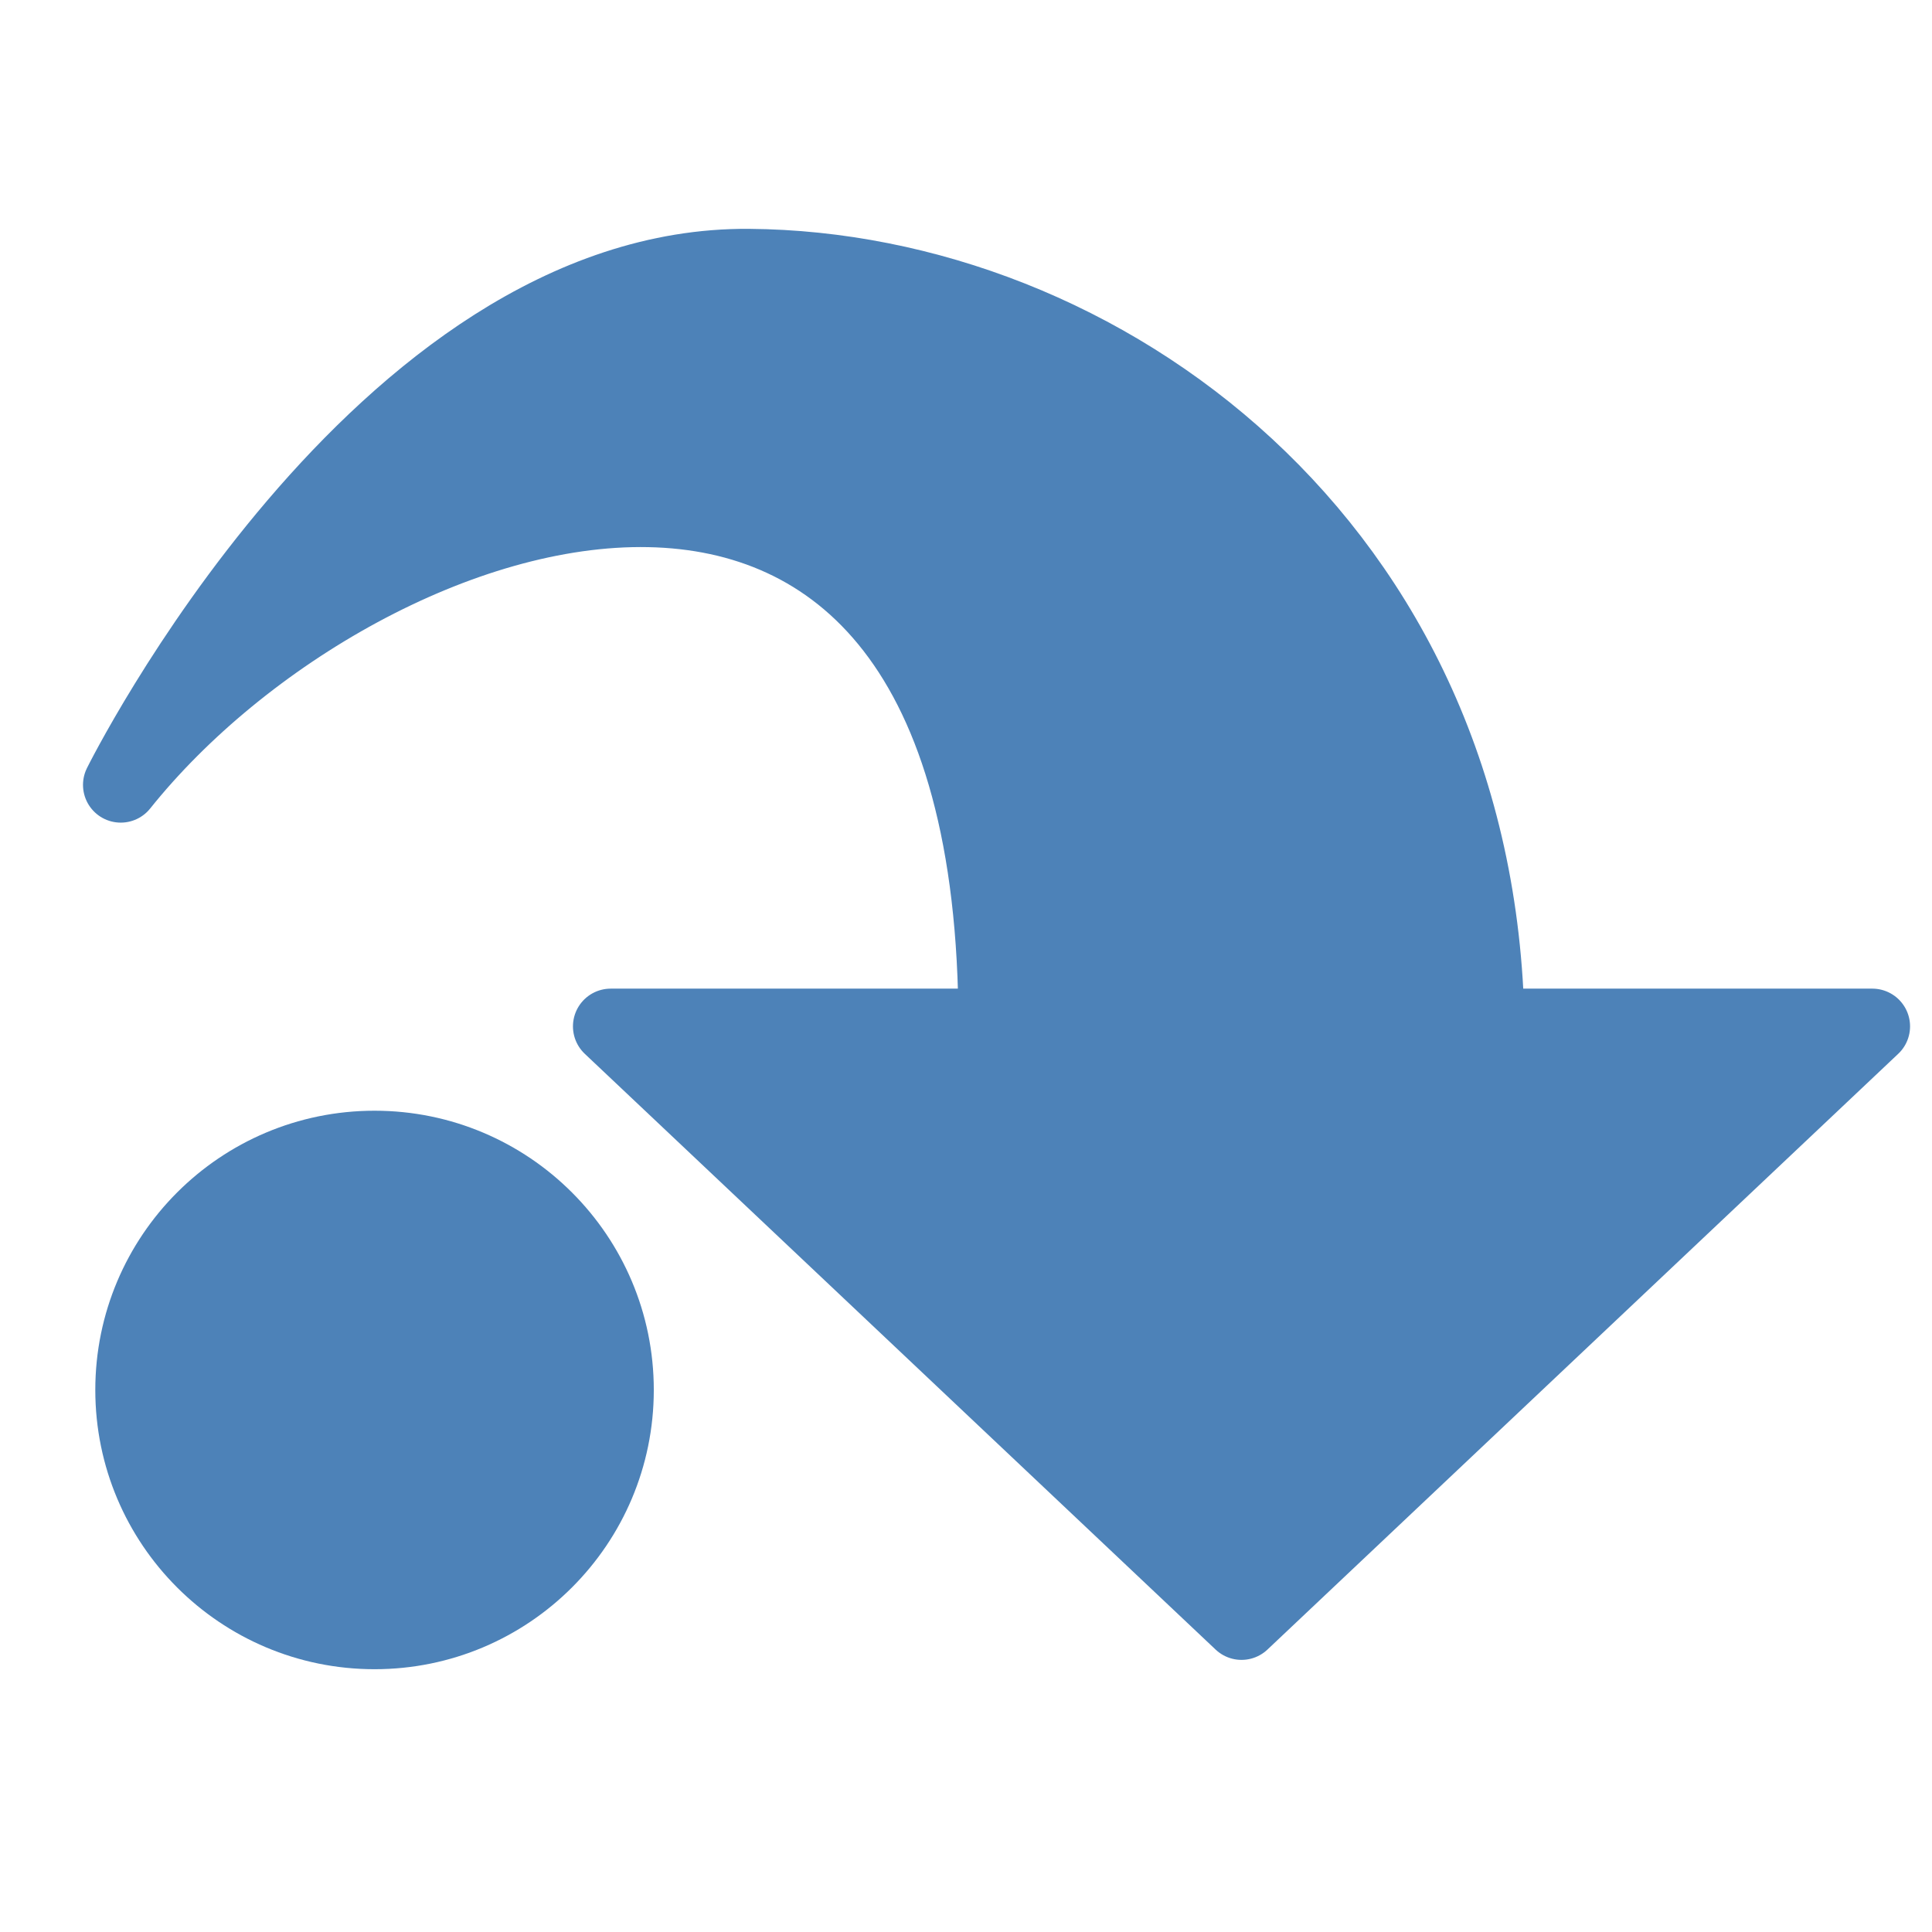
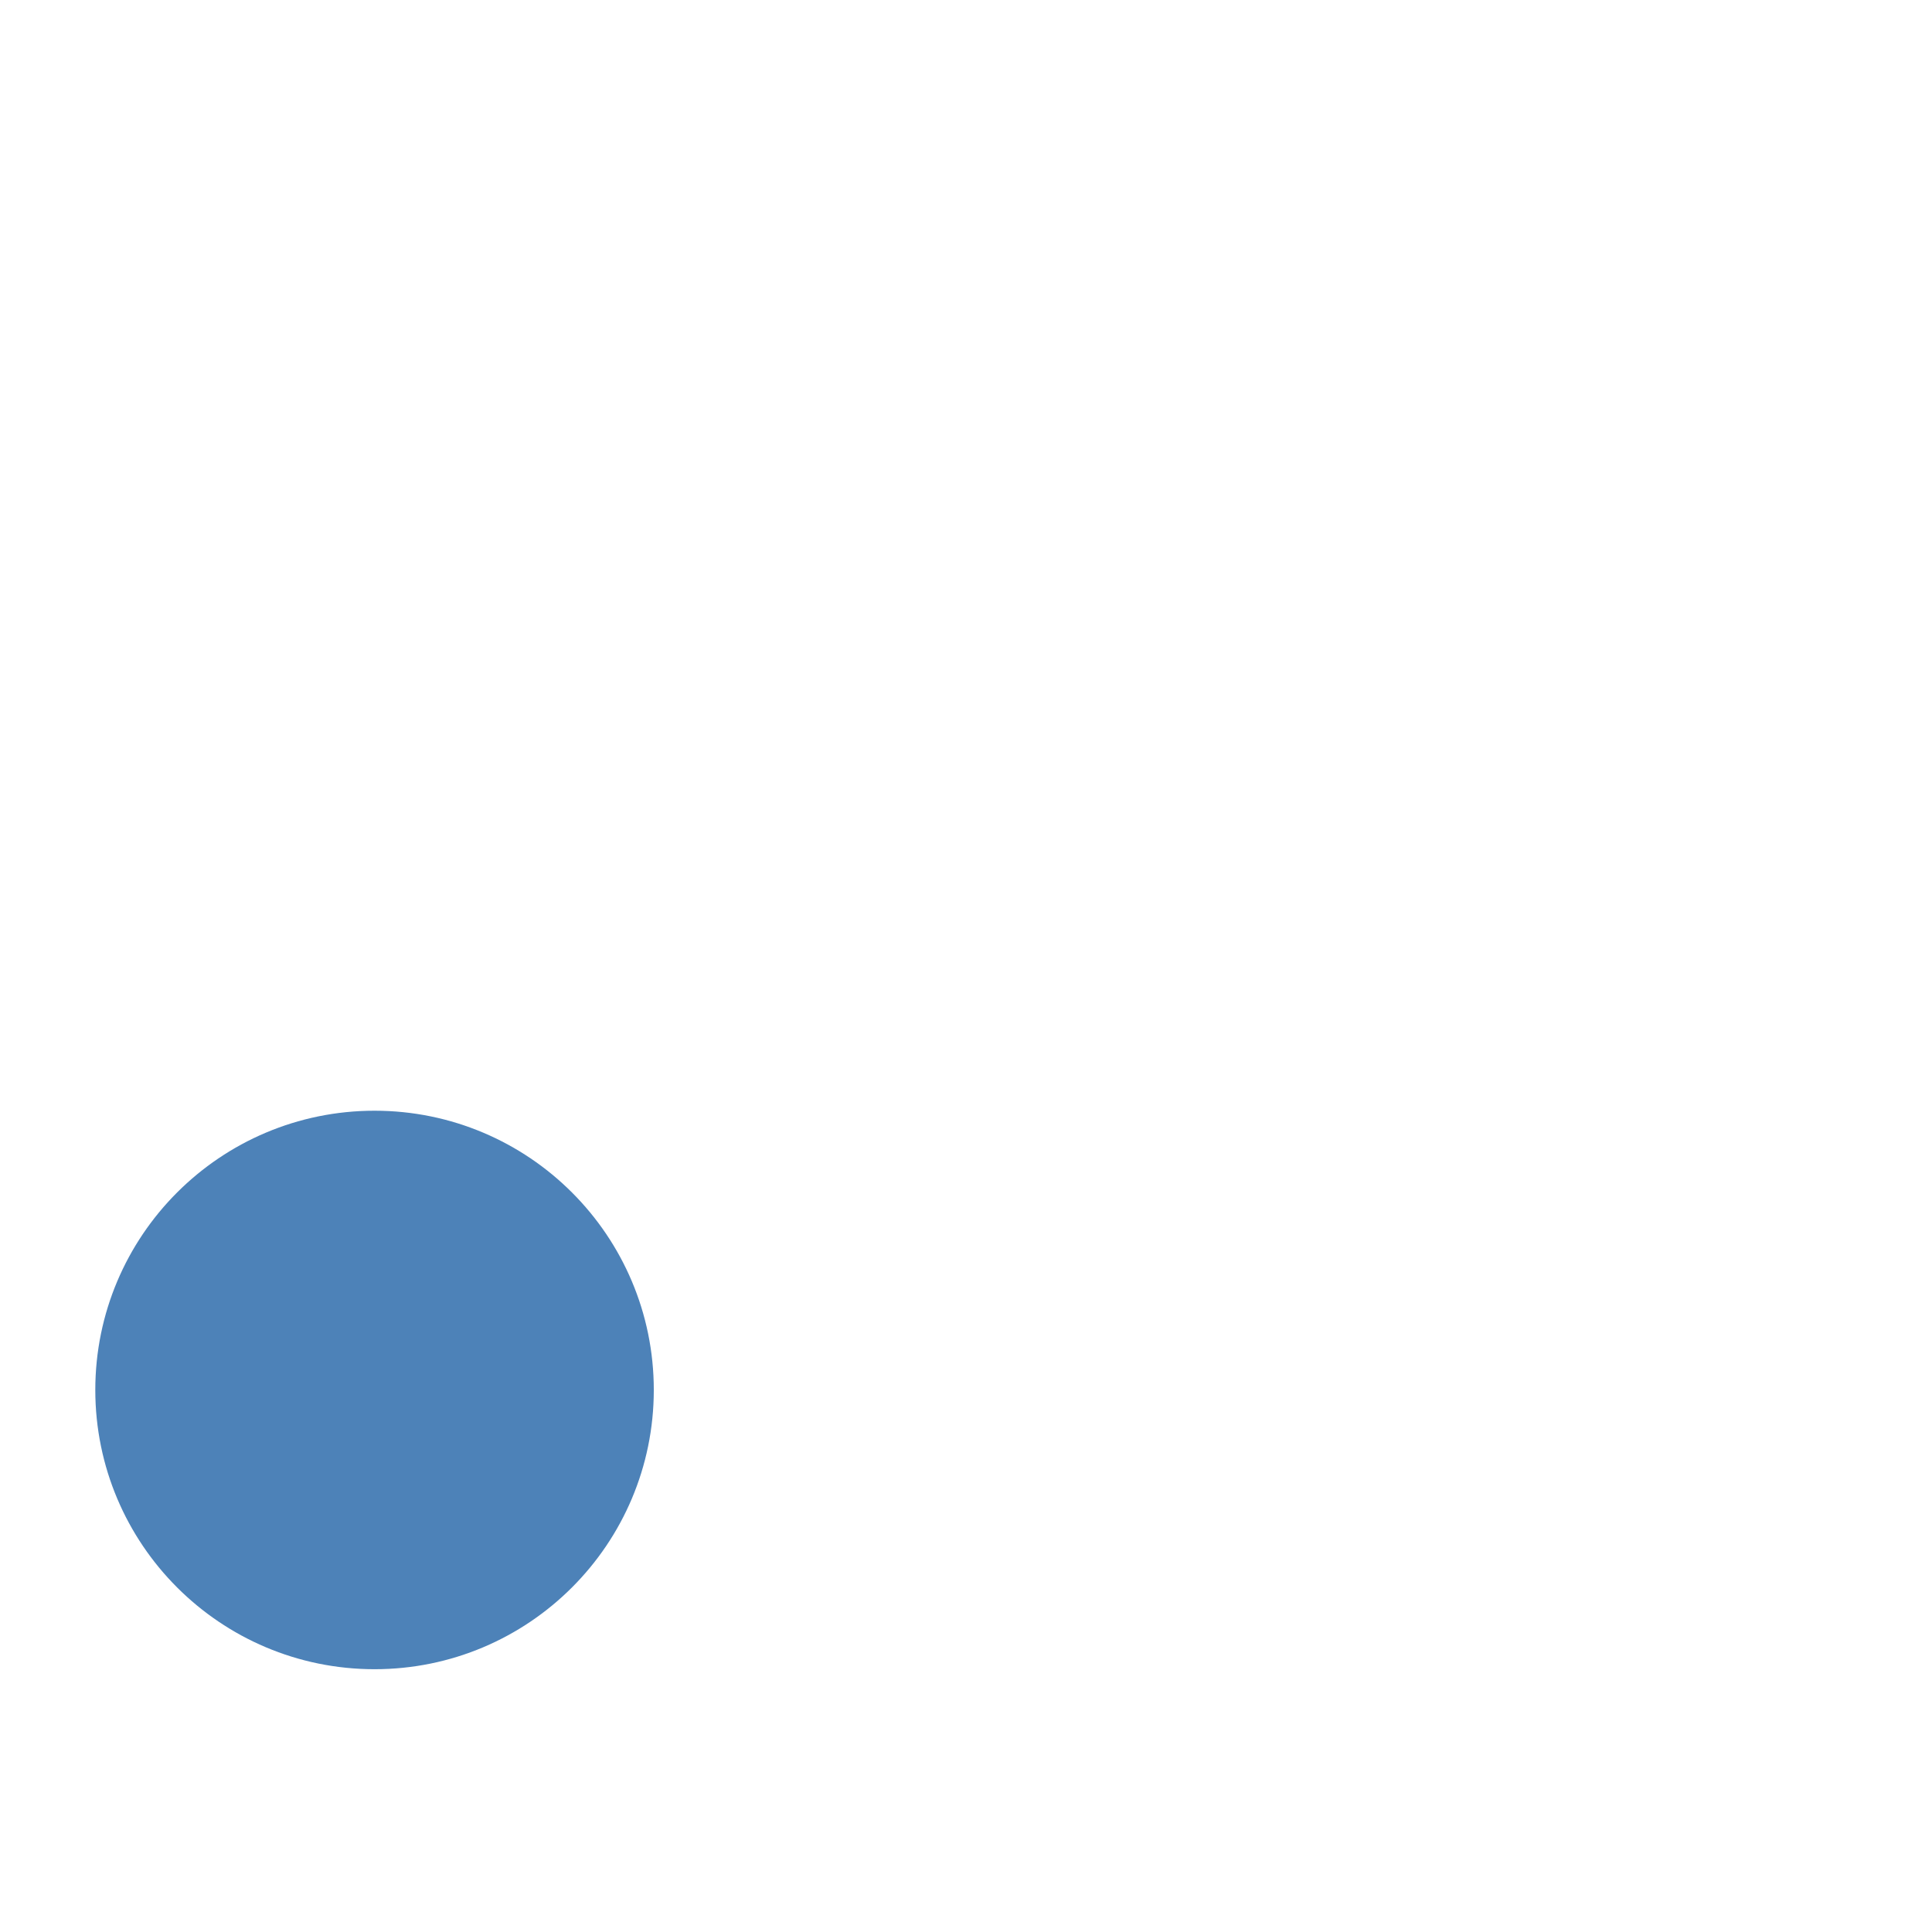
<svg xmlns="http://www.w3.org/2000/svg" width="256" height="256" viewBox="0 0 67.733 67.733">
  <g style="display:inline">
-     <path d="M43.526 56.87 21.41 35.983h13.515c0-26.458-22.225-19.05-30.692-8.466 0 0 9.073-18.275 22.027-18.171 12.273.098 25.598 9.704 25.866 26.637h13.515z" style="display:inline;fill:#4d82b8;stroke:#4d82b8;stroke-width:2.646;stroke-linecap:round;stroke-linejoin:round" />
    <circle cx="13.131" cy="48.73" r="8.467" style="display:inline;opacity:1;fill:#4d82b8;fill-opacity:1;fill-rule:nonzero;stroke:#4d82b8;stroke-width:2.646;stroke-linecap:round;stroke-linejoin:round;stroke-miterlimit:4;stroke-dasharray:none;stroke-dashoffset:1.8;stroke-opacity:1" />
  </g>
</svg>